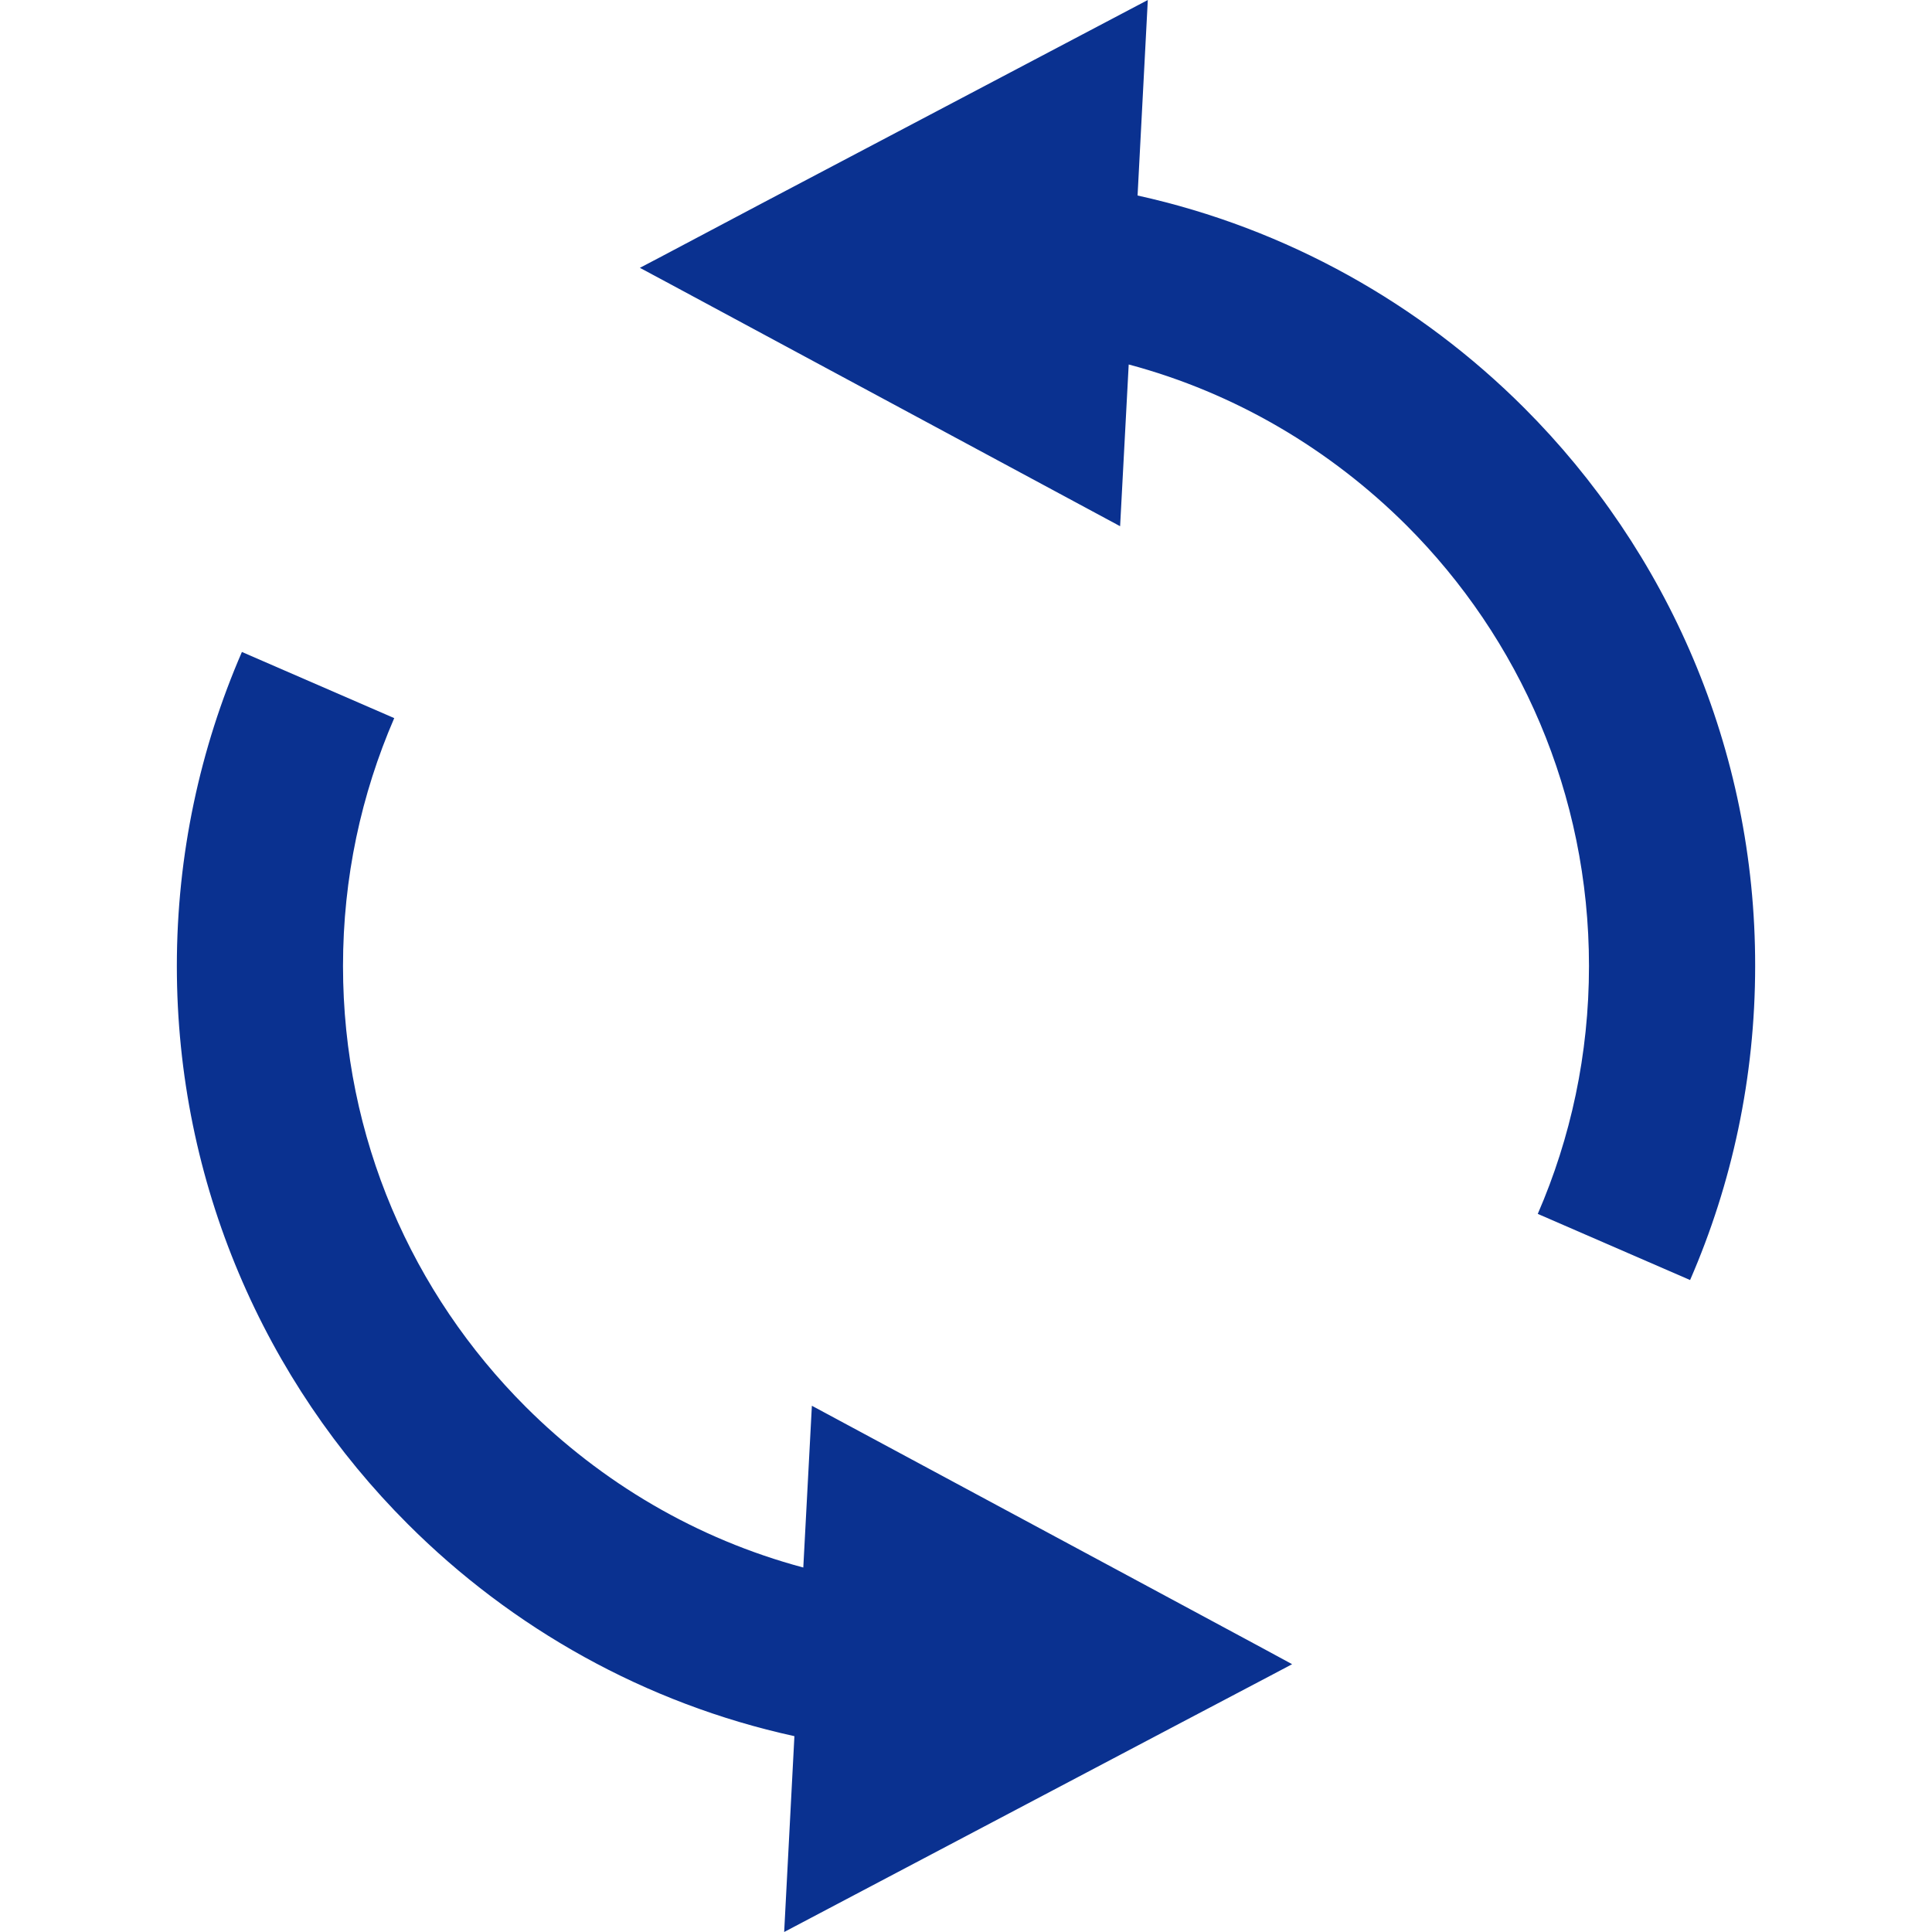
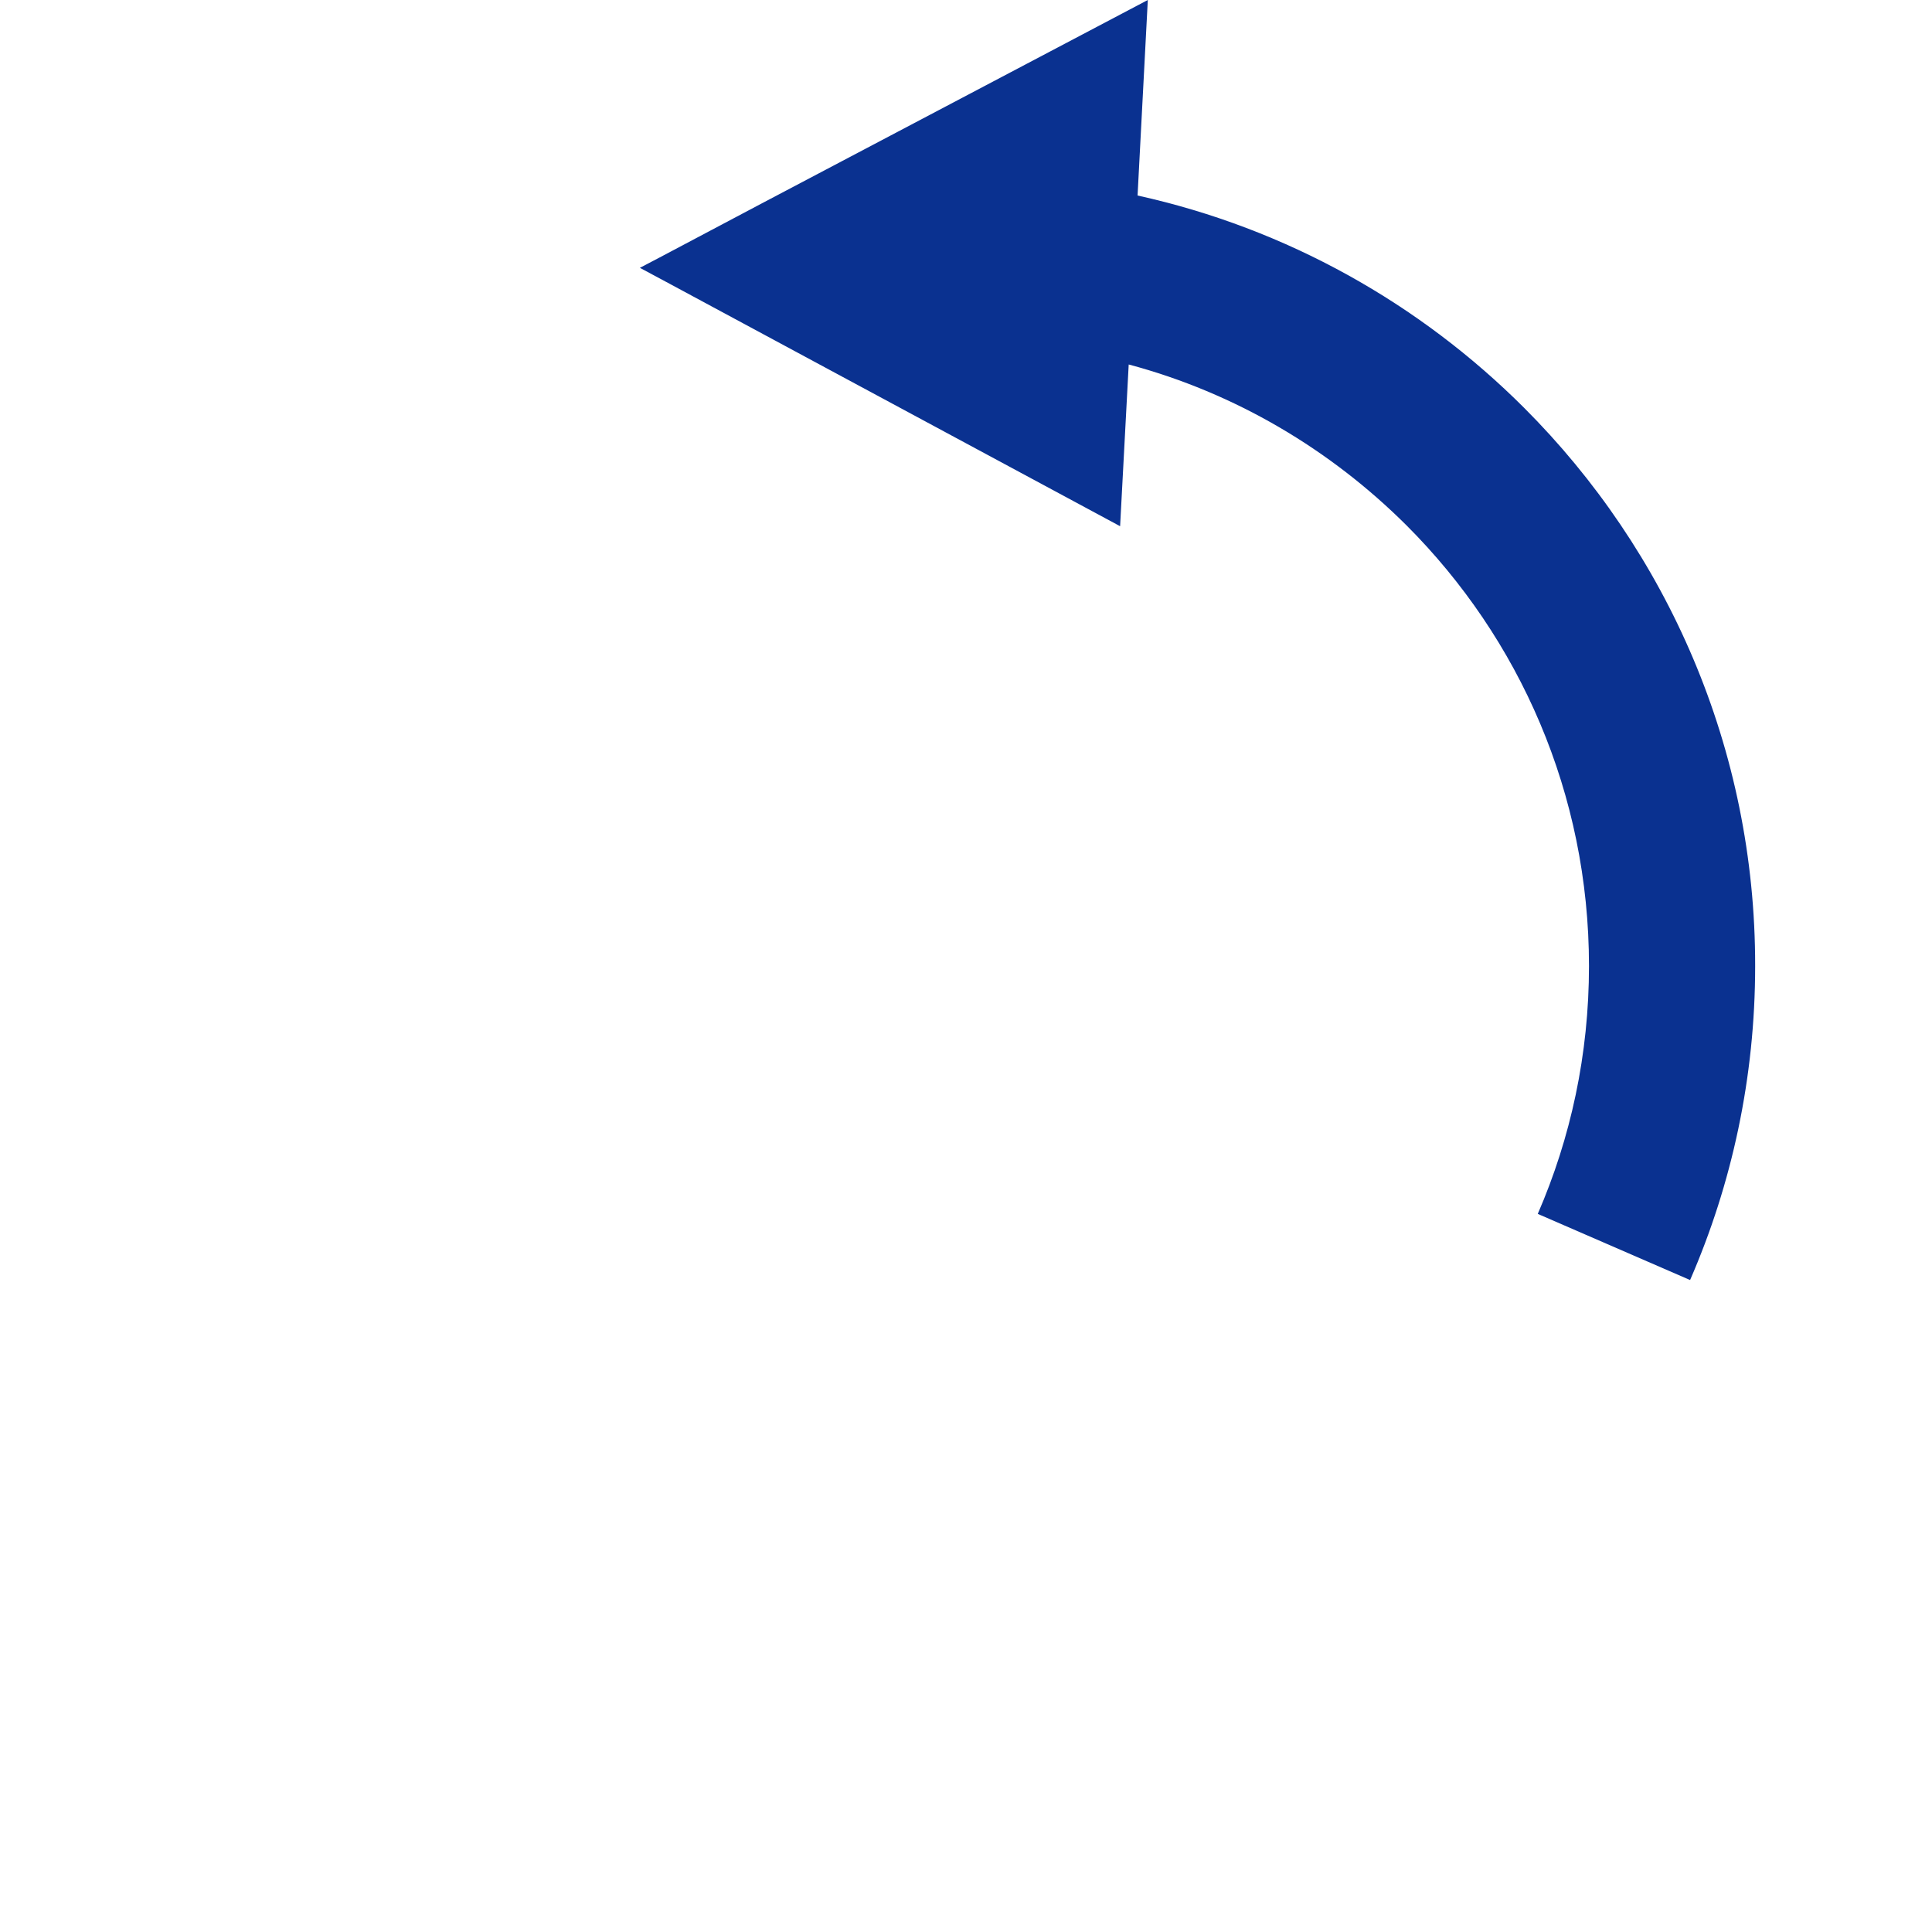
<svg xmlns="http://www.w3.org/2000/svg" width="200" height="200" viewBox="0 0 200 200" fill="none">
  <path d="M157.784 42.227C147.004 31.448 133.214 23.65 117.761 20.239L118.821 0L78.885 21.042L68.219 26.688L66.24 27.725L69.395 29.416L84.301 37.441L115.953 54.473L116.843 37.731C127.884 40.678 137.717 46.532 145.602 54.386C157.297 66.081 164.491 82.167 164.491 100.002C164.491 109.145 162.6 117.807 159.189 125.661L174.958 132.509C179.285 122.563 181.693 111.557 181.693 100.002C181.724 77.463 172.55 56.994 157.784 42.227Z" fill="#0A3190" />
-   <path d="M115.725 162.559L84.045 145.523L83.157 162.269C72.118 159.318 62.255 153.468 54.4 145.614C42.703 133.915 35.508 117.833 35.508 100.002C35.508 90.851 37.4 82.22 40.811 74.339L25.042 67.491C20.715 77.464 18.307 88.477 18.307 100.002C18.307 122.533 27.45 143.032 42.217 157.773C52.996 168.552 66.787 176.346 82.237 179.727L81.177 200L121.086 178.954L131.811 173.308L133.759 172.276L130.635 170.583L115.725 162.559Z" fill="#0A3190" />
</svg>